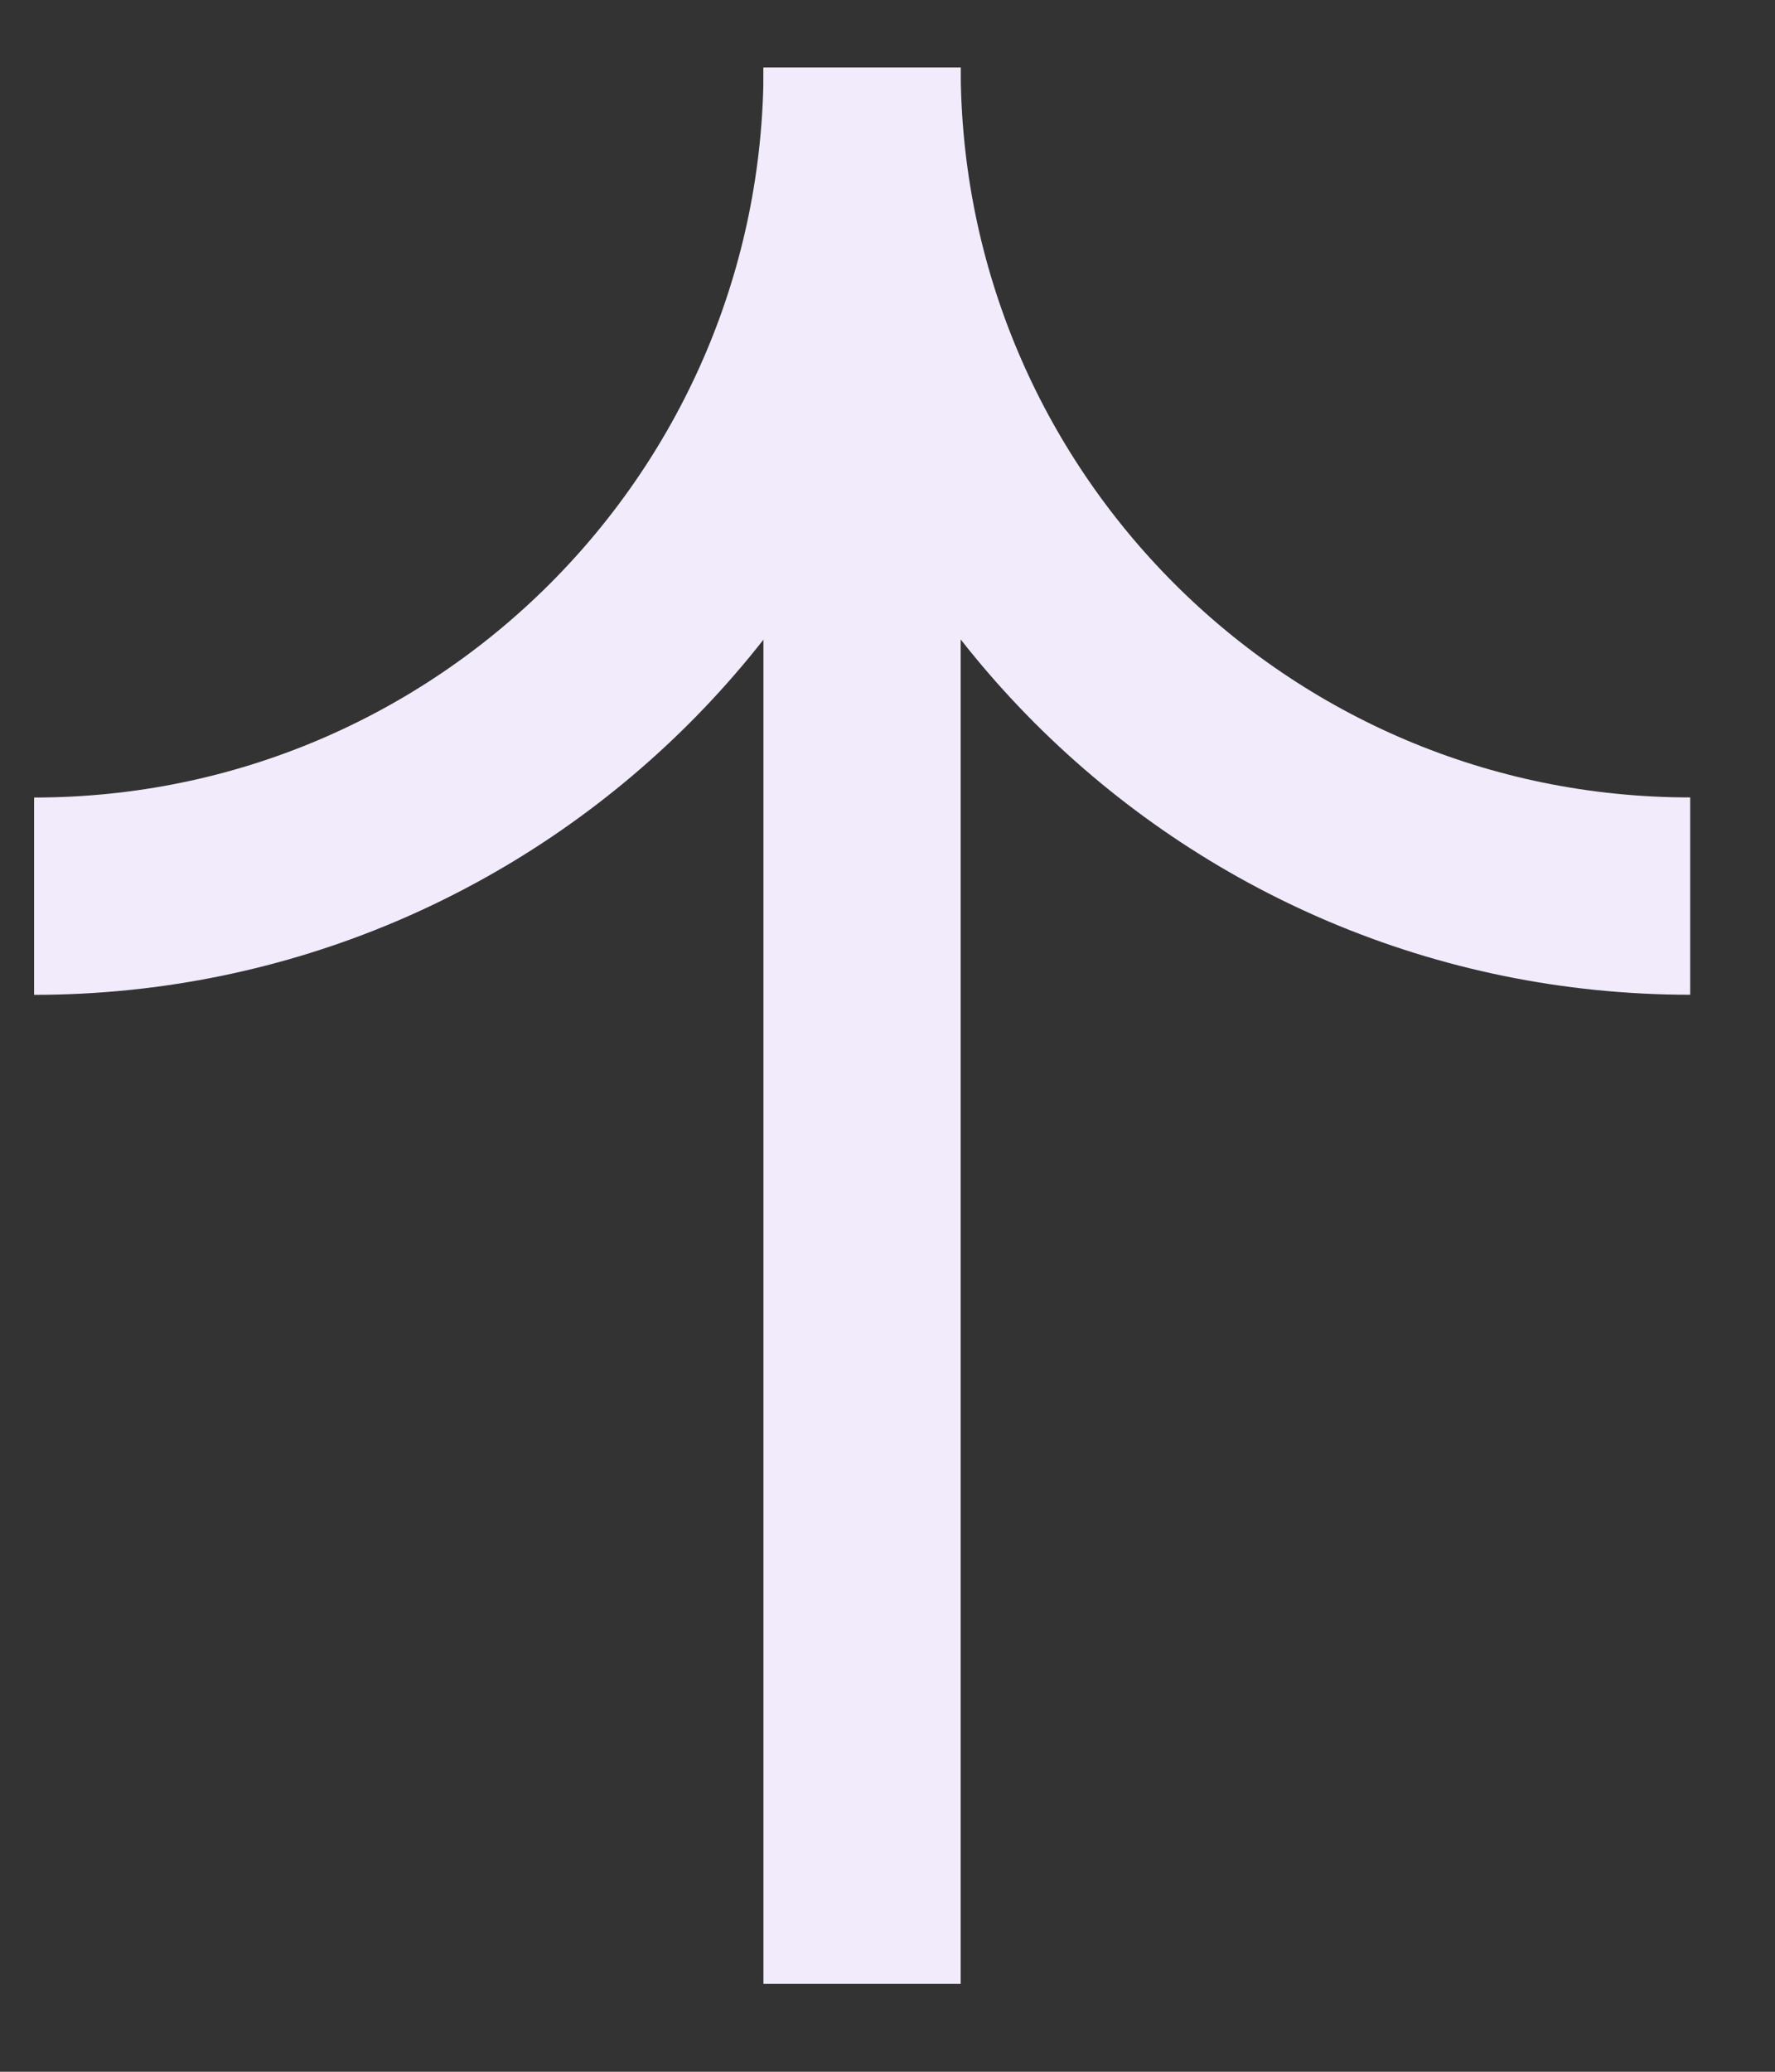
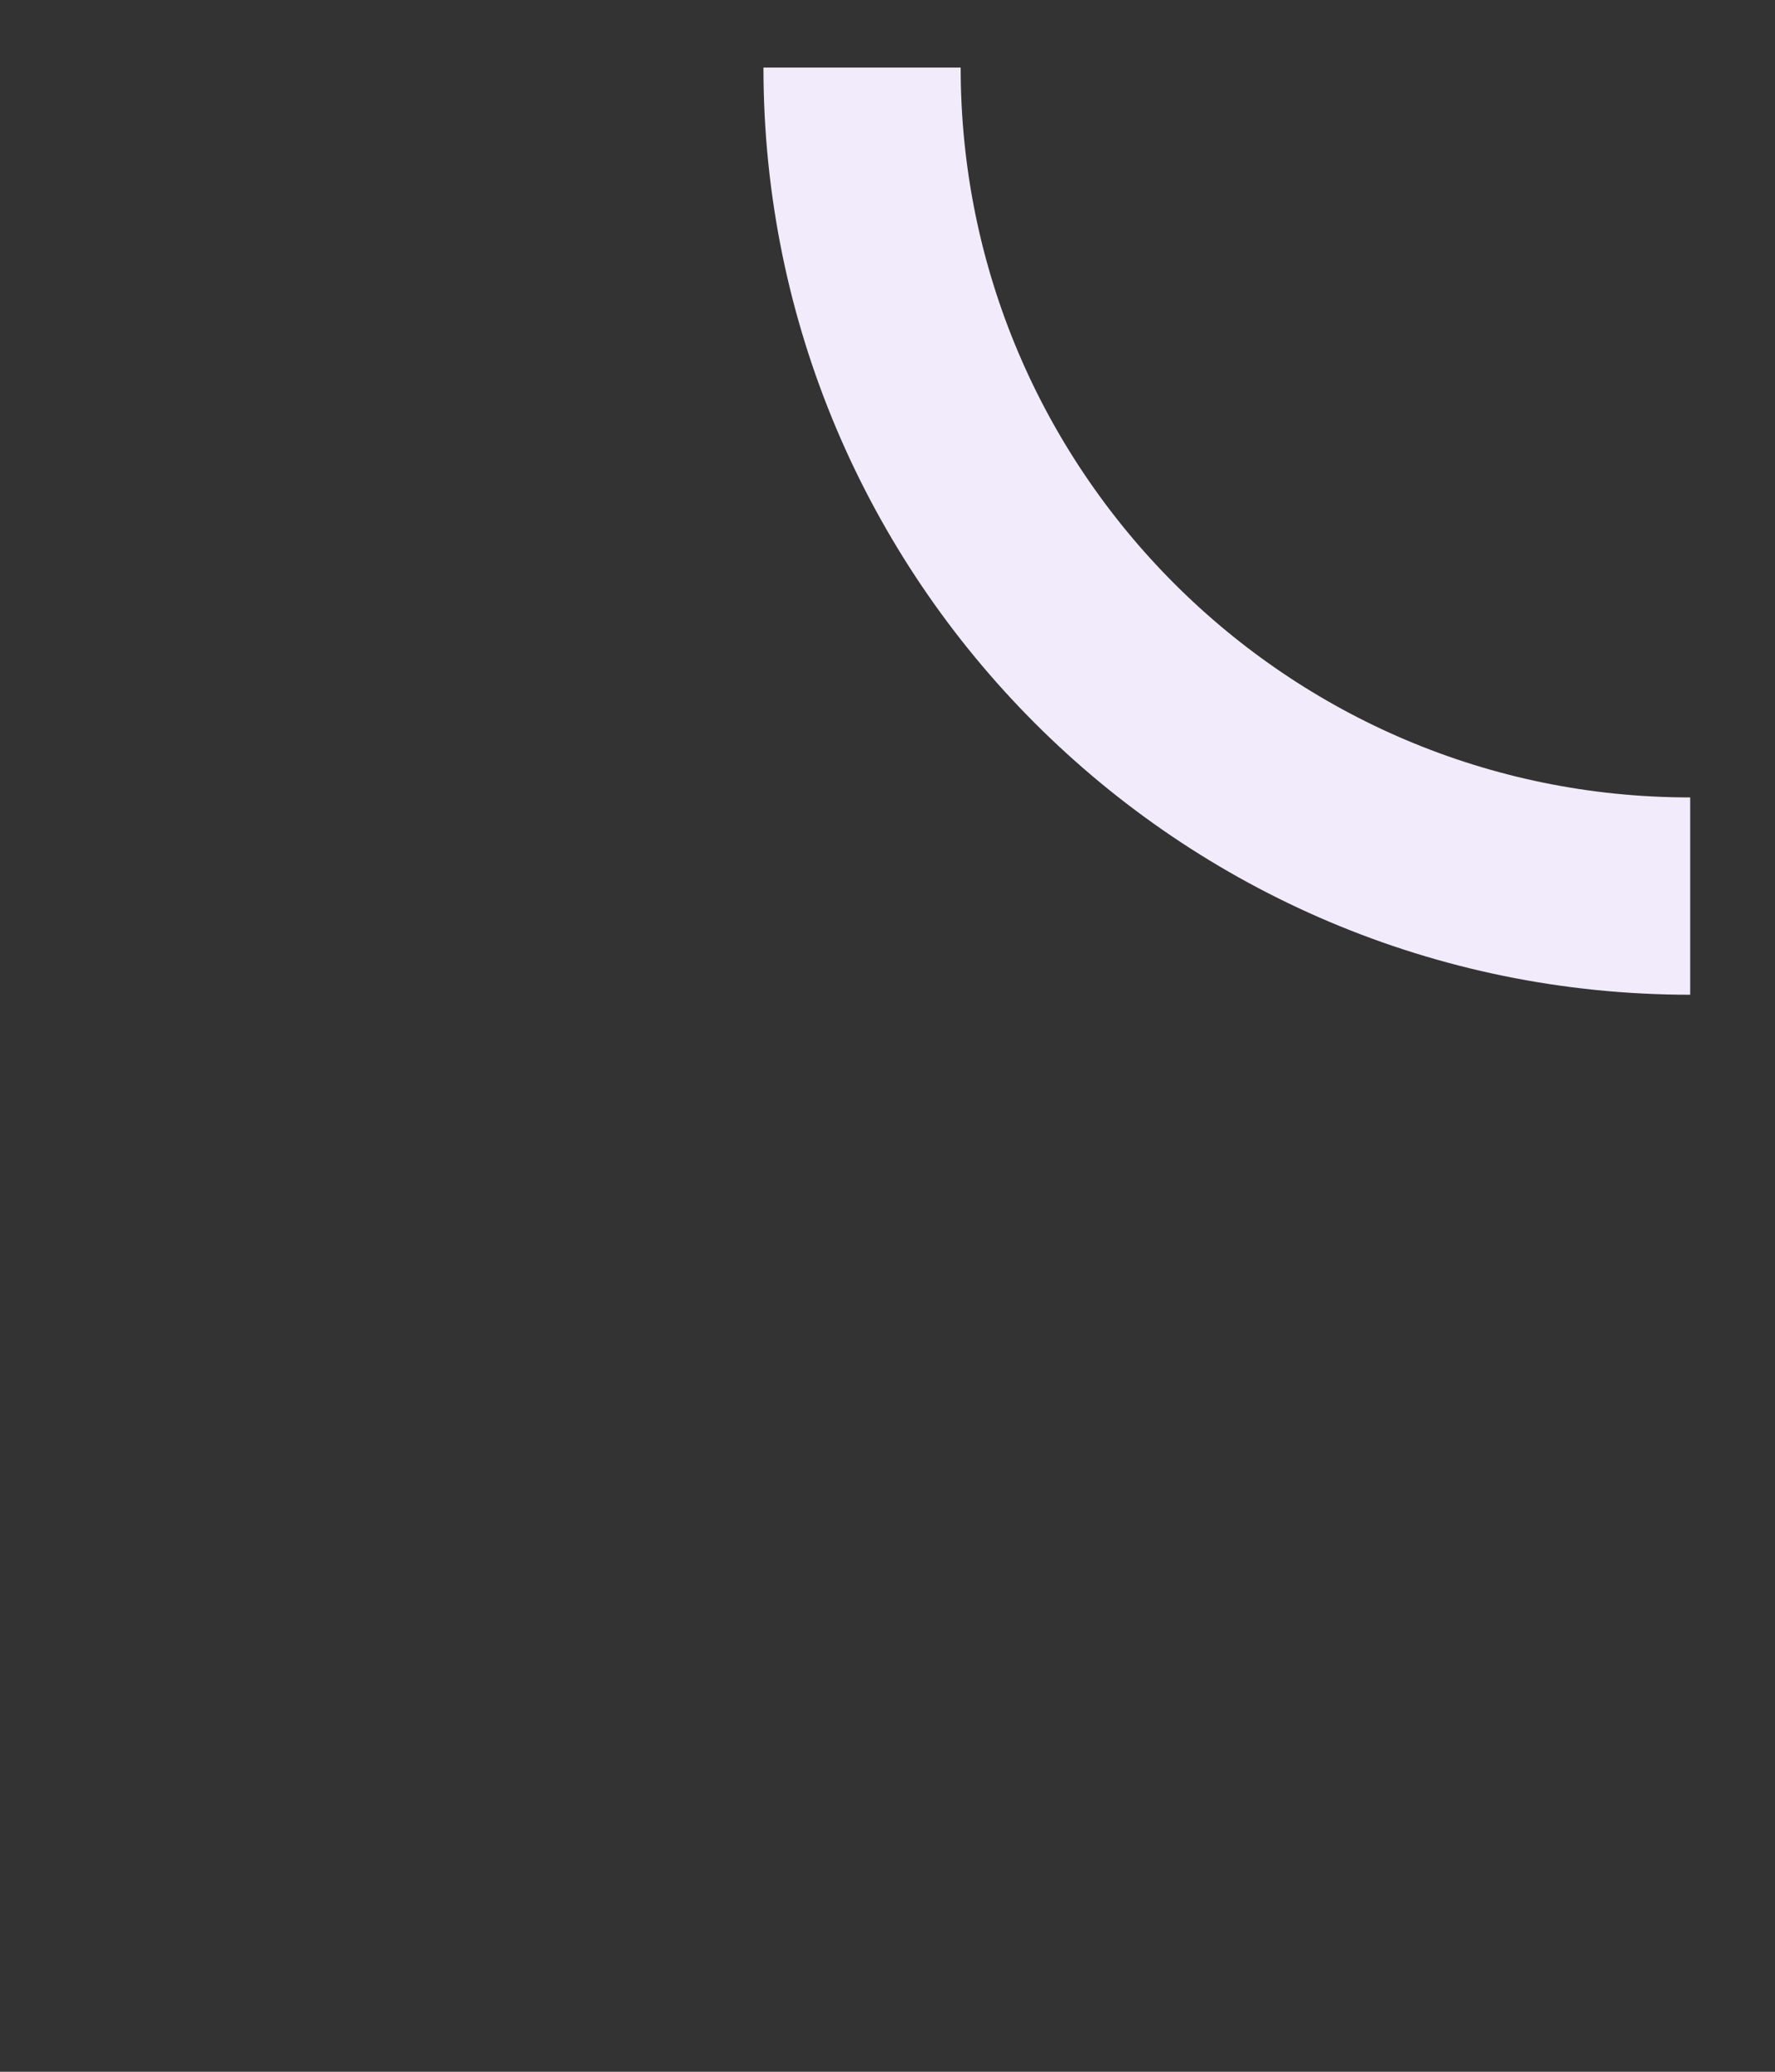
<svg xmlns="http://www.w3.org/2000/svg" width="18" height="21" viewBox="0 0 18 21" fill="none">
  <rect x="0" y="0" width="18" height="21" fill="#333333" stroke="none" />
-   <path d="M8.743 0.687C8.743 5.324 4.983 9.084 0.346 9.084" stroke="#F1EBFB" stroke-width="2" />
  <path d="M17.14 9.083C12.502 9.083 8.742 5.323 8.742 0.685" stroke="#F1EBFB" stroke-width="2" />
-   <path d="M8.742 1.781L8.742 20.109" stroke="#F1EBFB" stroke-width="2" />
</svg>